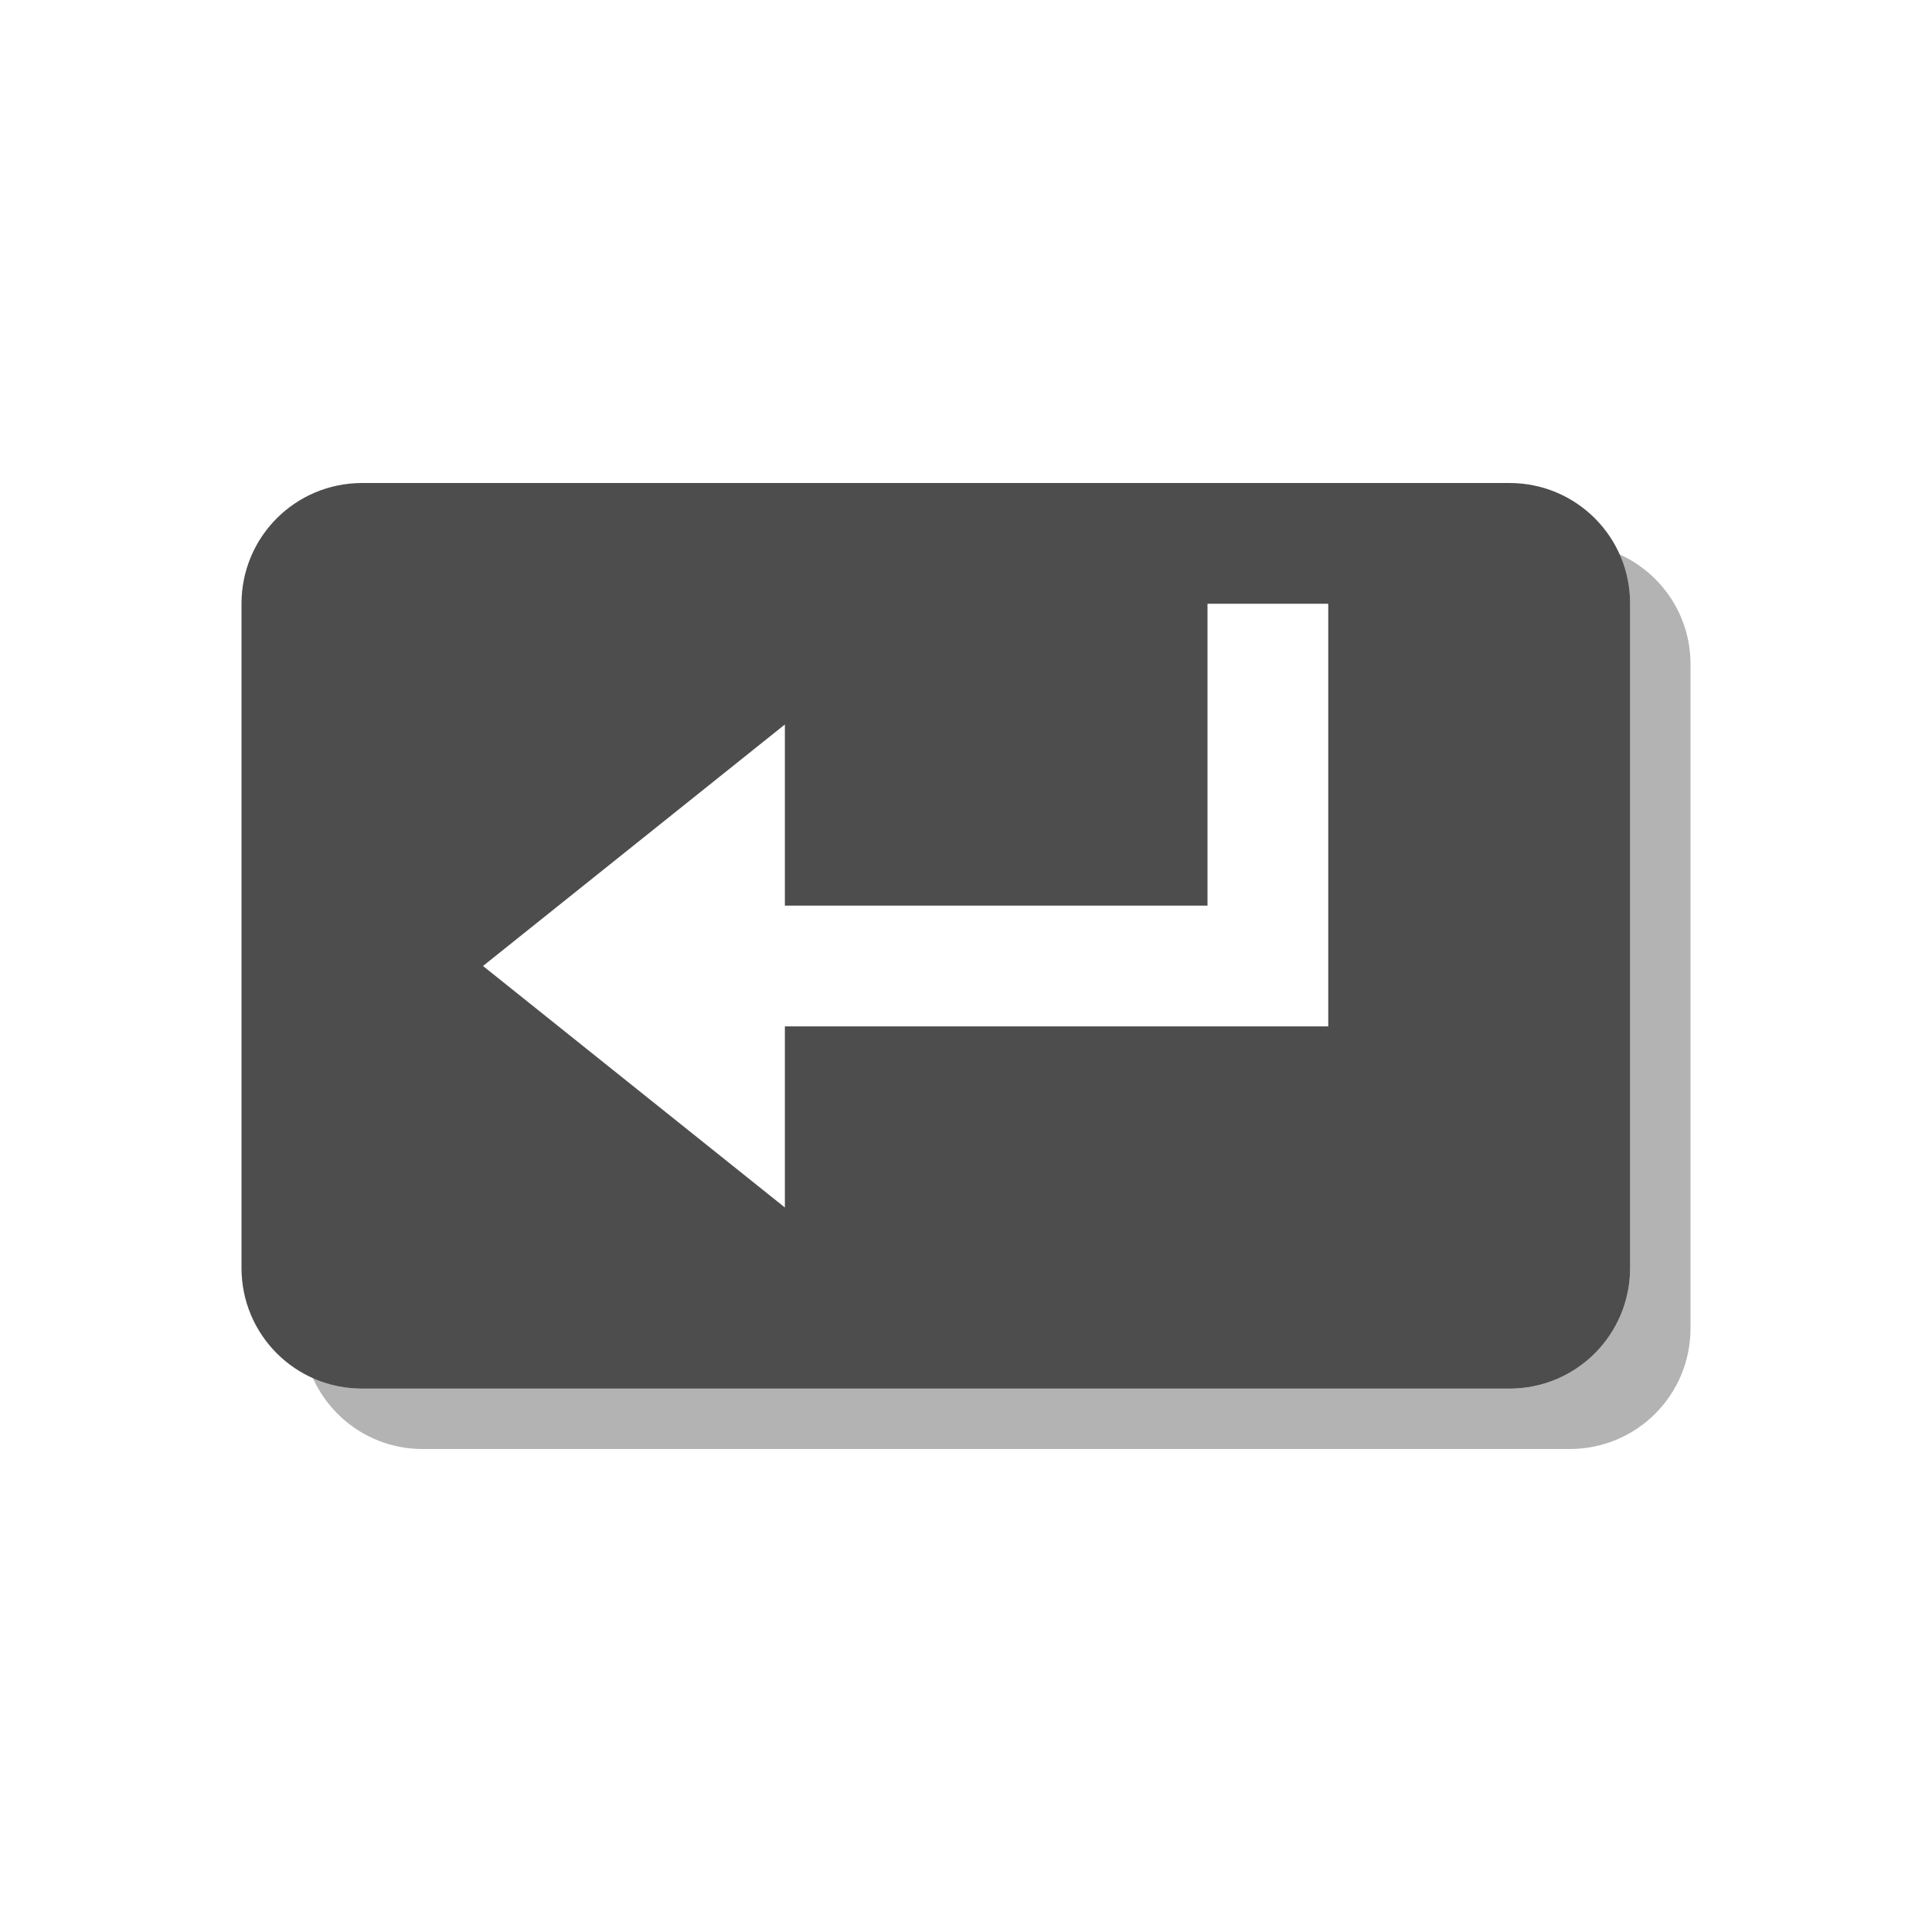
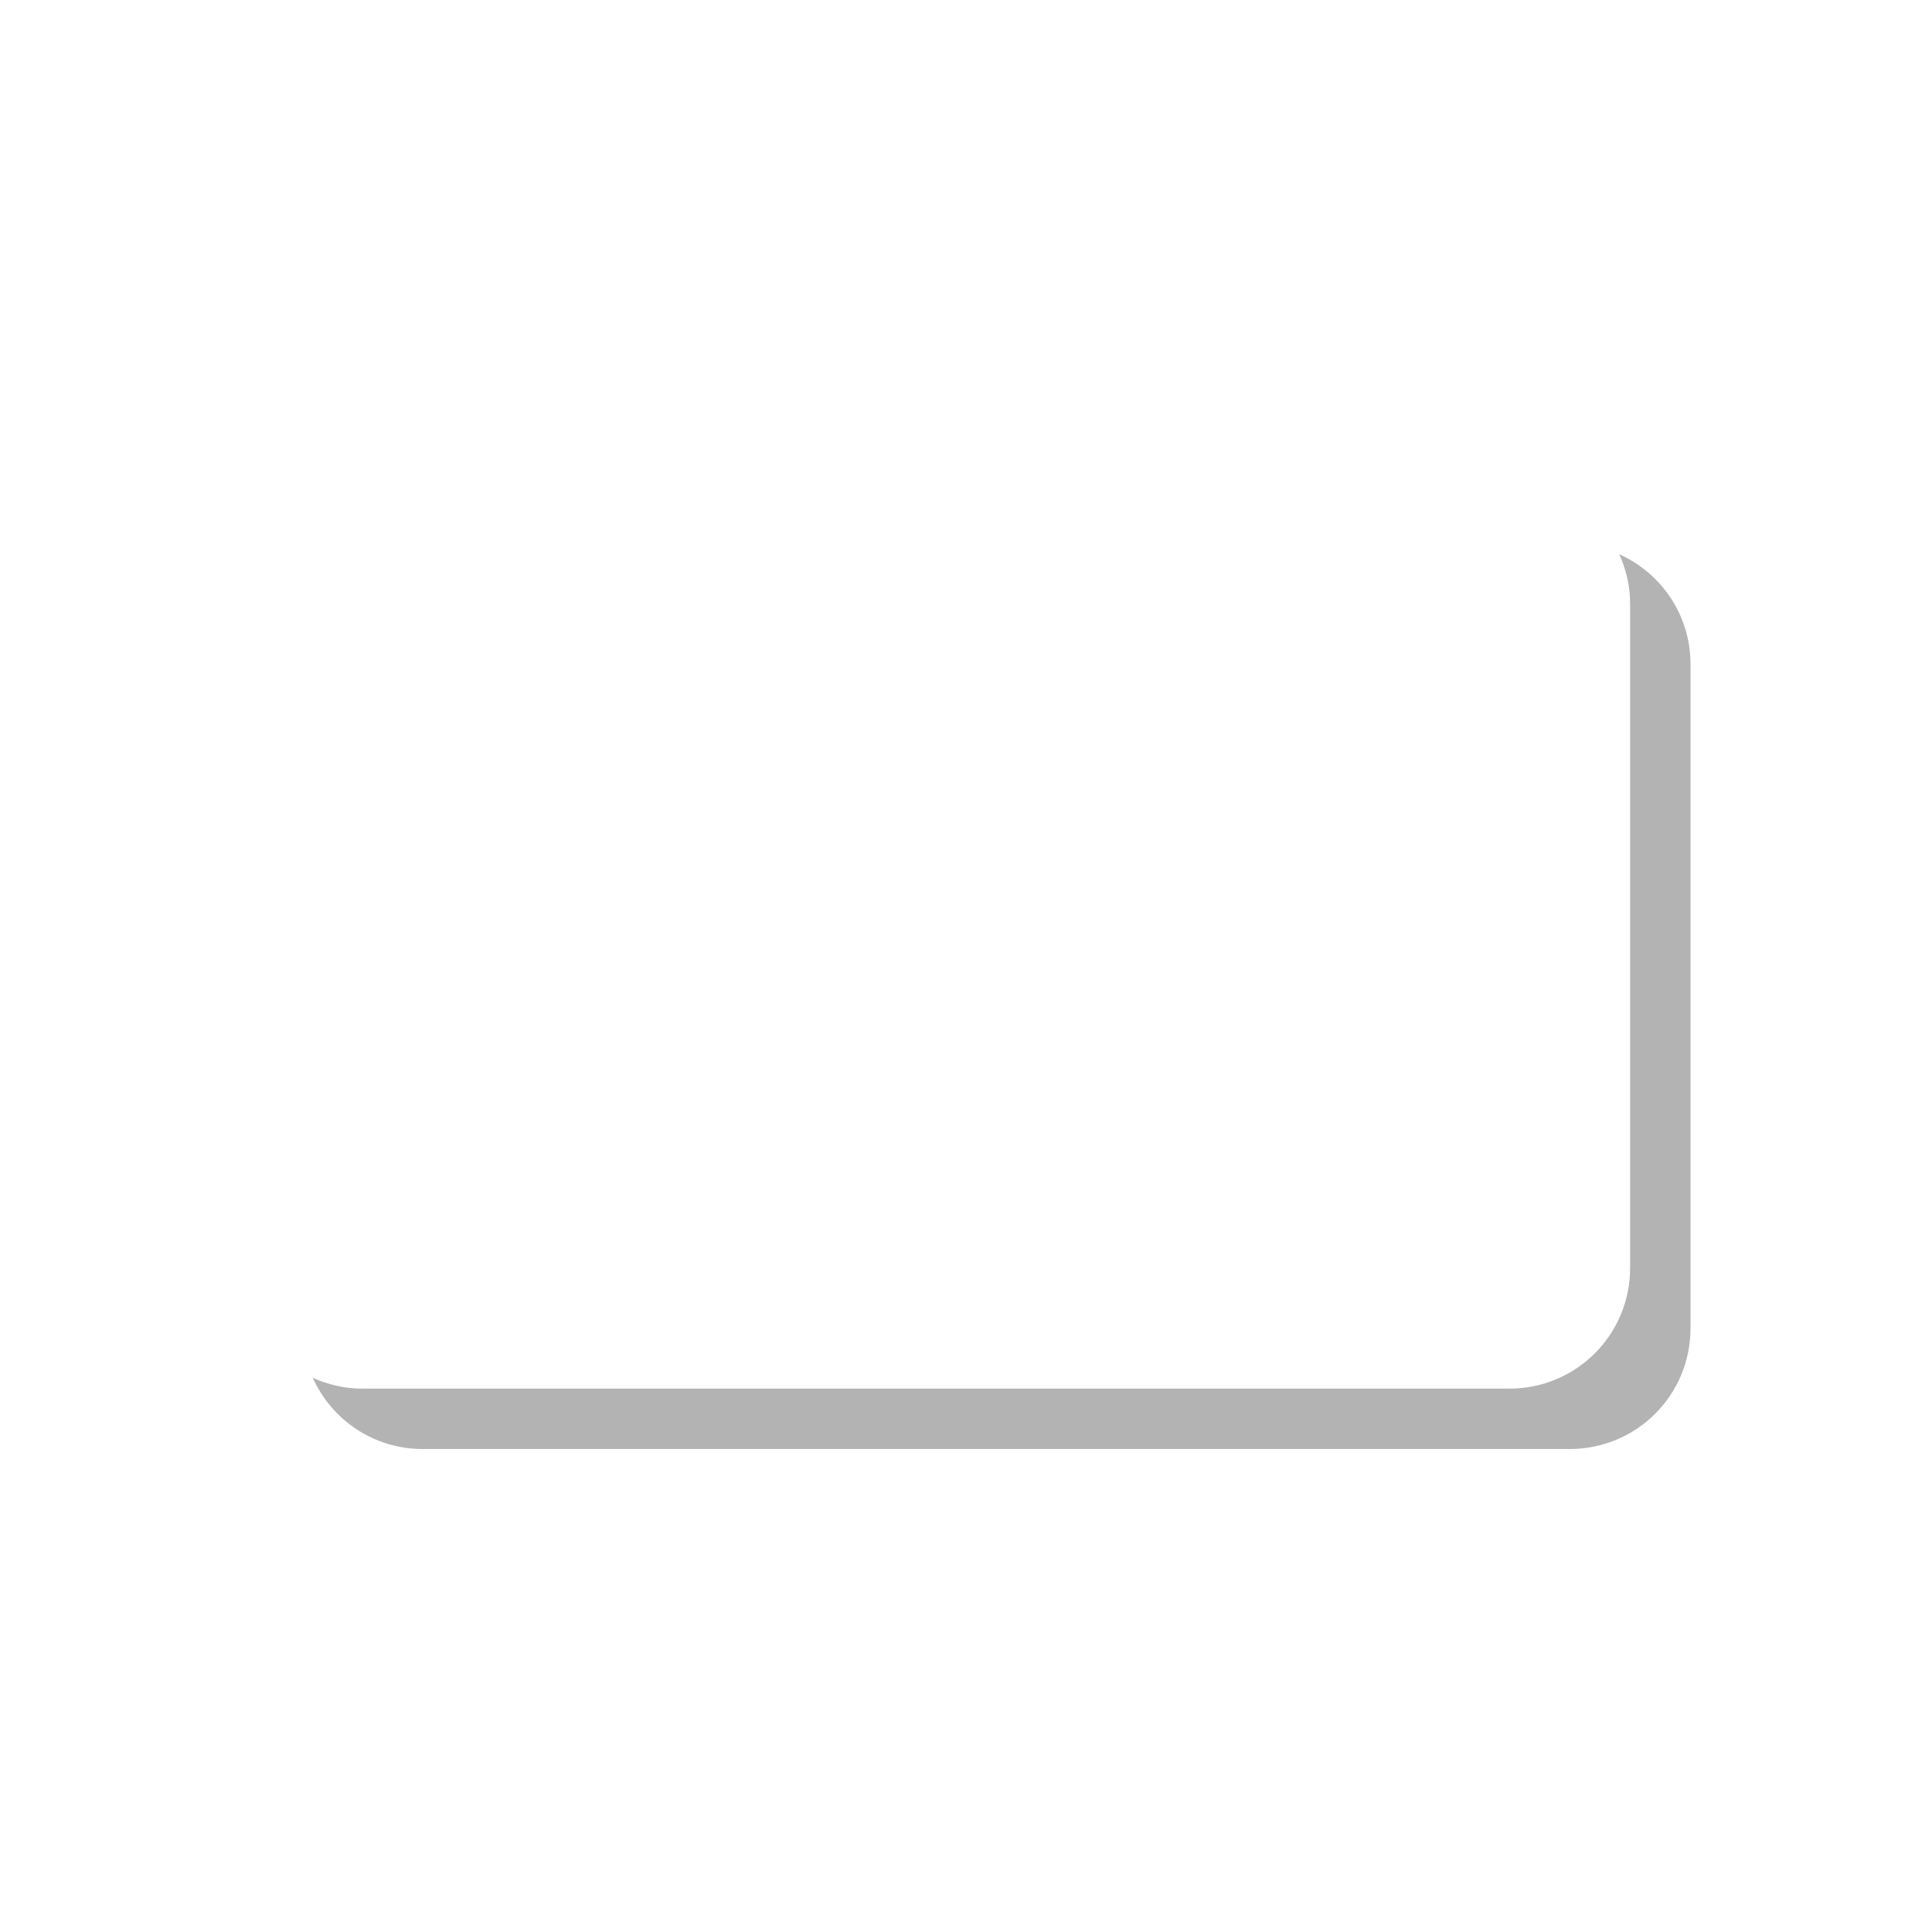
<svg xmlns="http://www.w3.org/2000/svg" viewBox="0 0 32 32">
  <path style="fill:#b3b3b3" d="M 26.82 9.18 C 26.933 9.431 27 9.706 27 10 L 27 21 C 27 22.108 26.108 23 25 23 L 6 23 C 5.706 23 5.431 22.933 5.18 22.82 C 5.492 23.515 6.186 24 7 24 L 26 24 C 27.108 24 28 23.108 28 22 L 28 11 C 28 10.186 27.515 9.492 26.82 9.18 z " />
-   <path style="fill:#4d4d4d" d="M 6 8 C 4.892 8 4 8.892 4 10 L 4 21 C 4 22.108 4.892 23 6 23 L 25 23 C 26.108 23 27 22.108 27 21 L 27 10 C 27 8.892 26.108 8 25 8 L 6 8 z M 20 10 L 22 10 L 22 17 L 20 17 L 13 17 L 13 20 L 8 16 L 13 12 L 13 15 L 18 15 L 19 15 L 20 15 L 20 10 z " />
</svg>